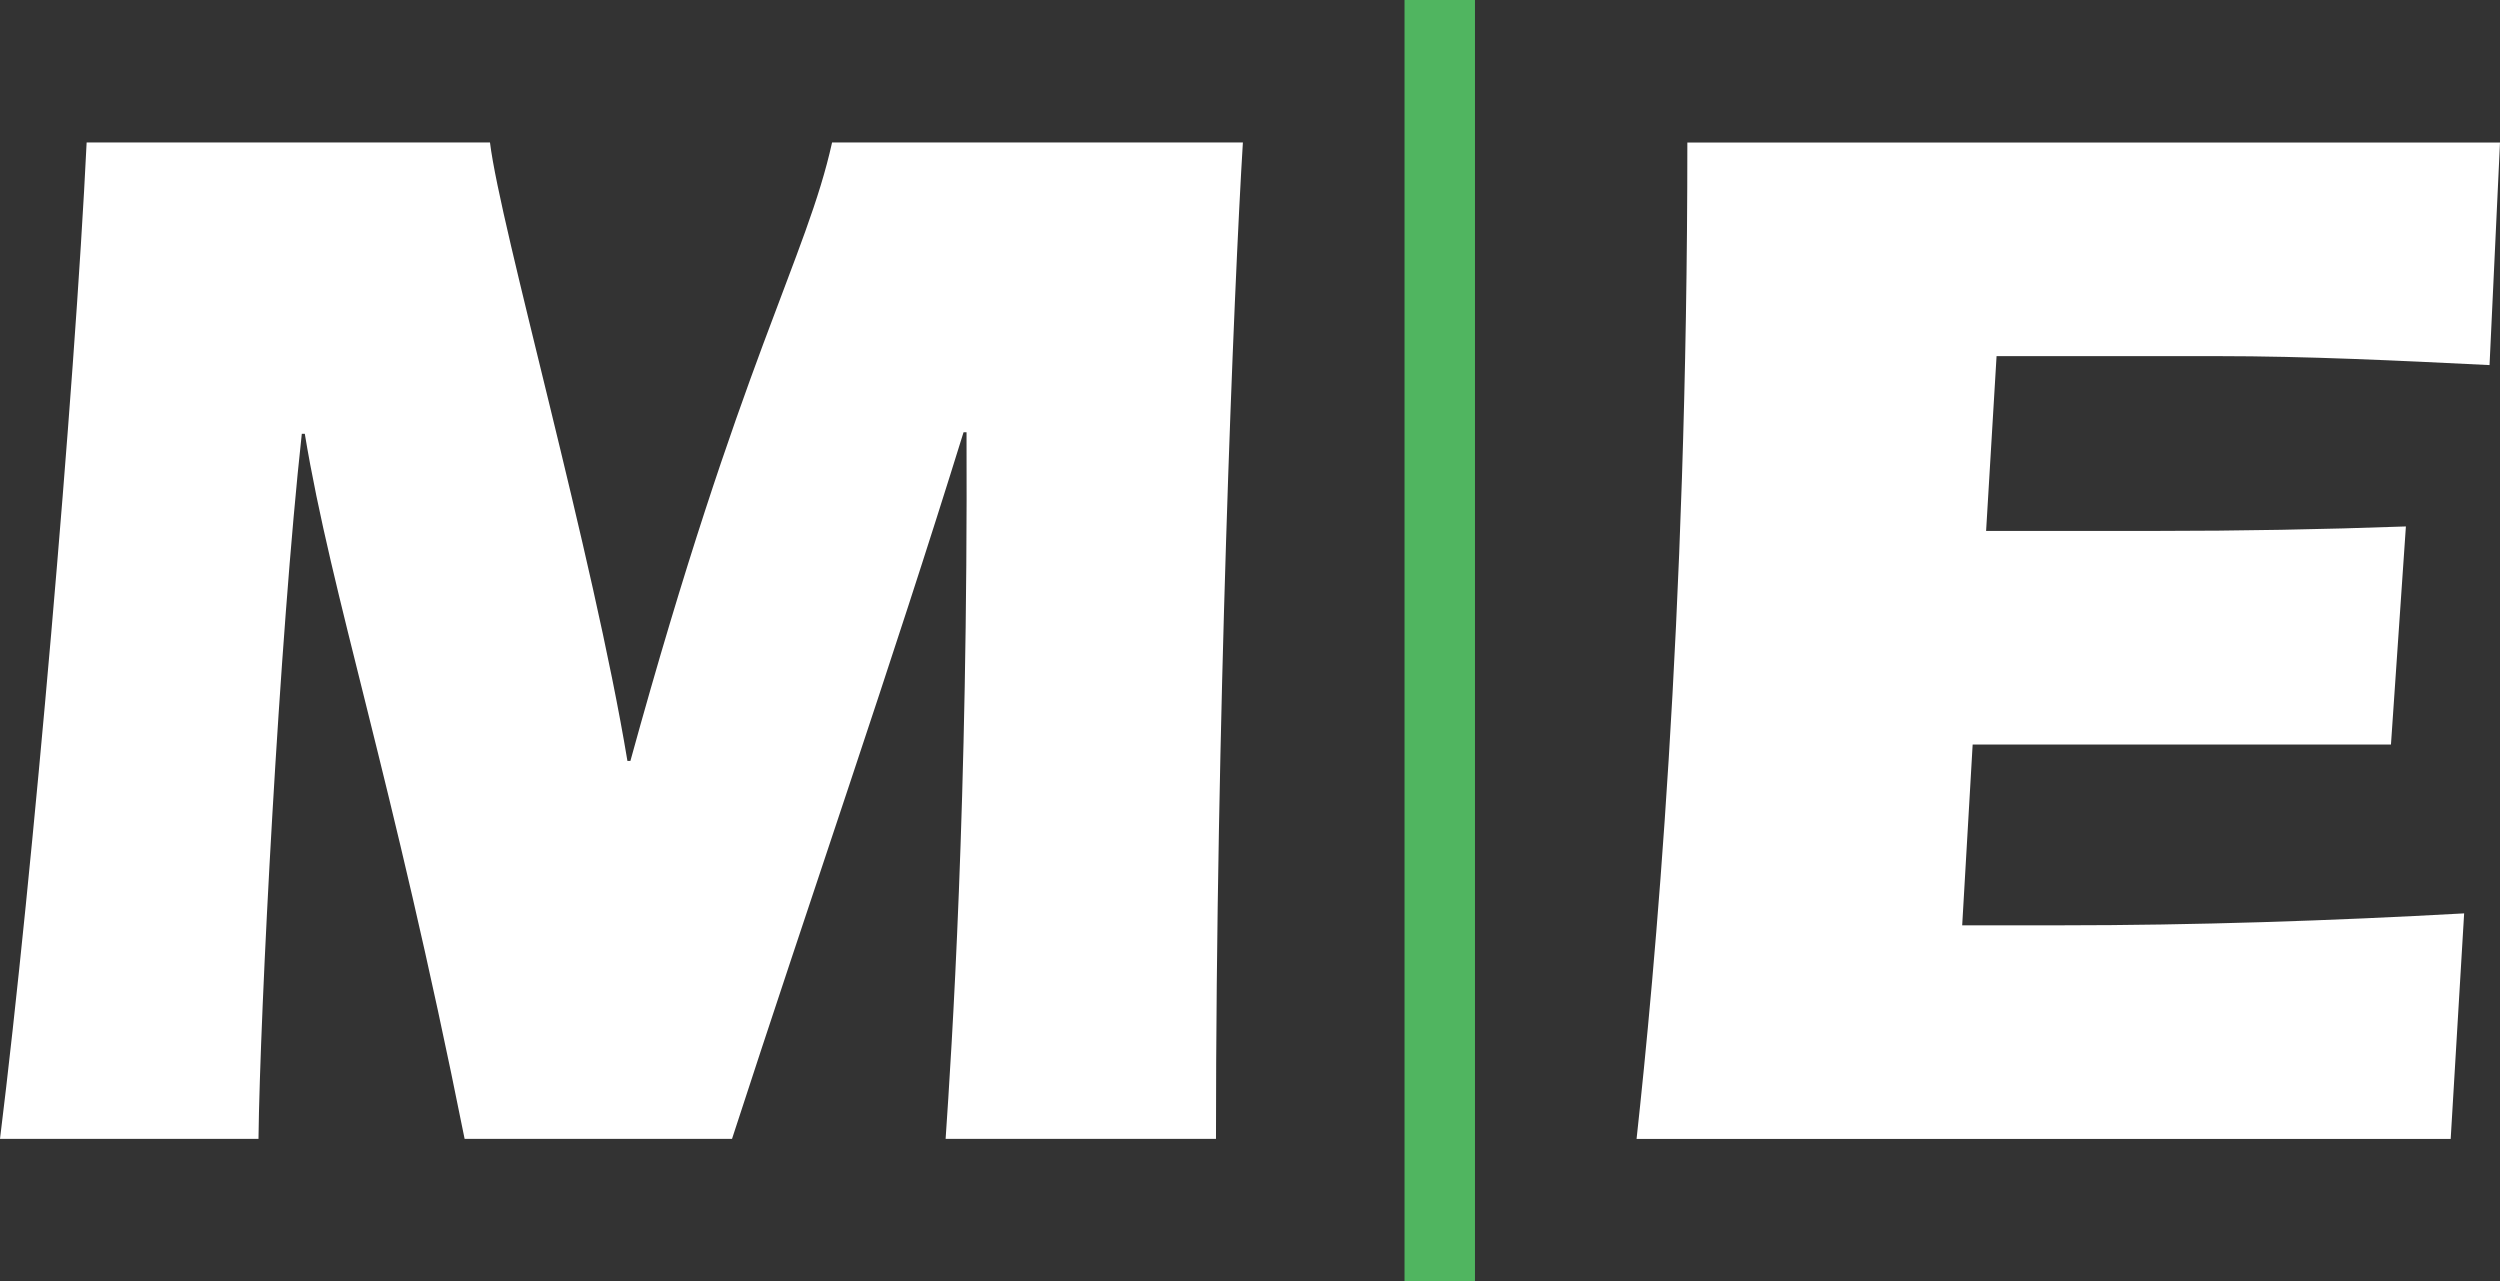
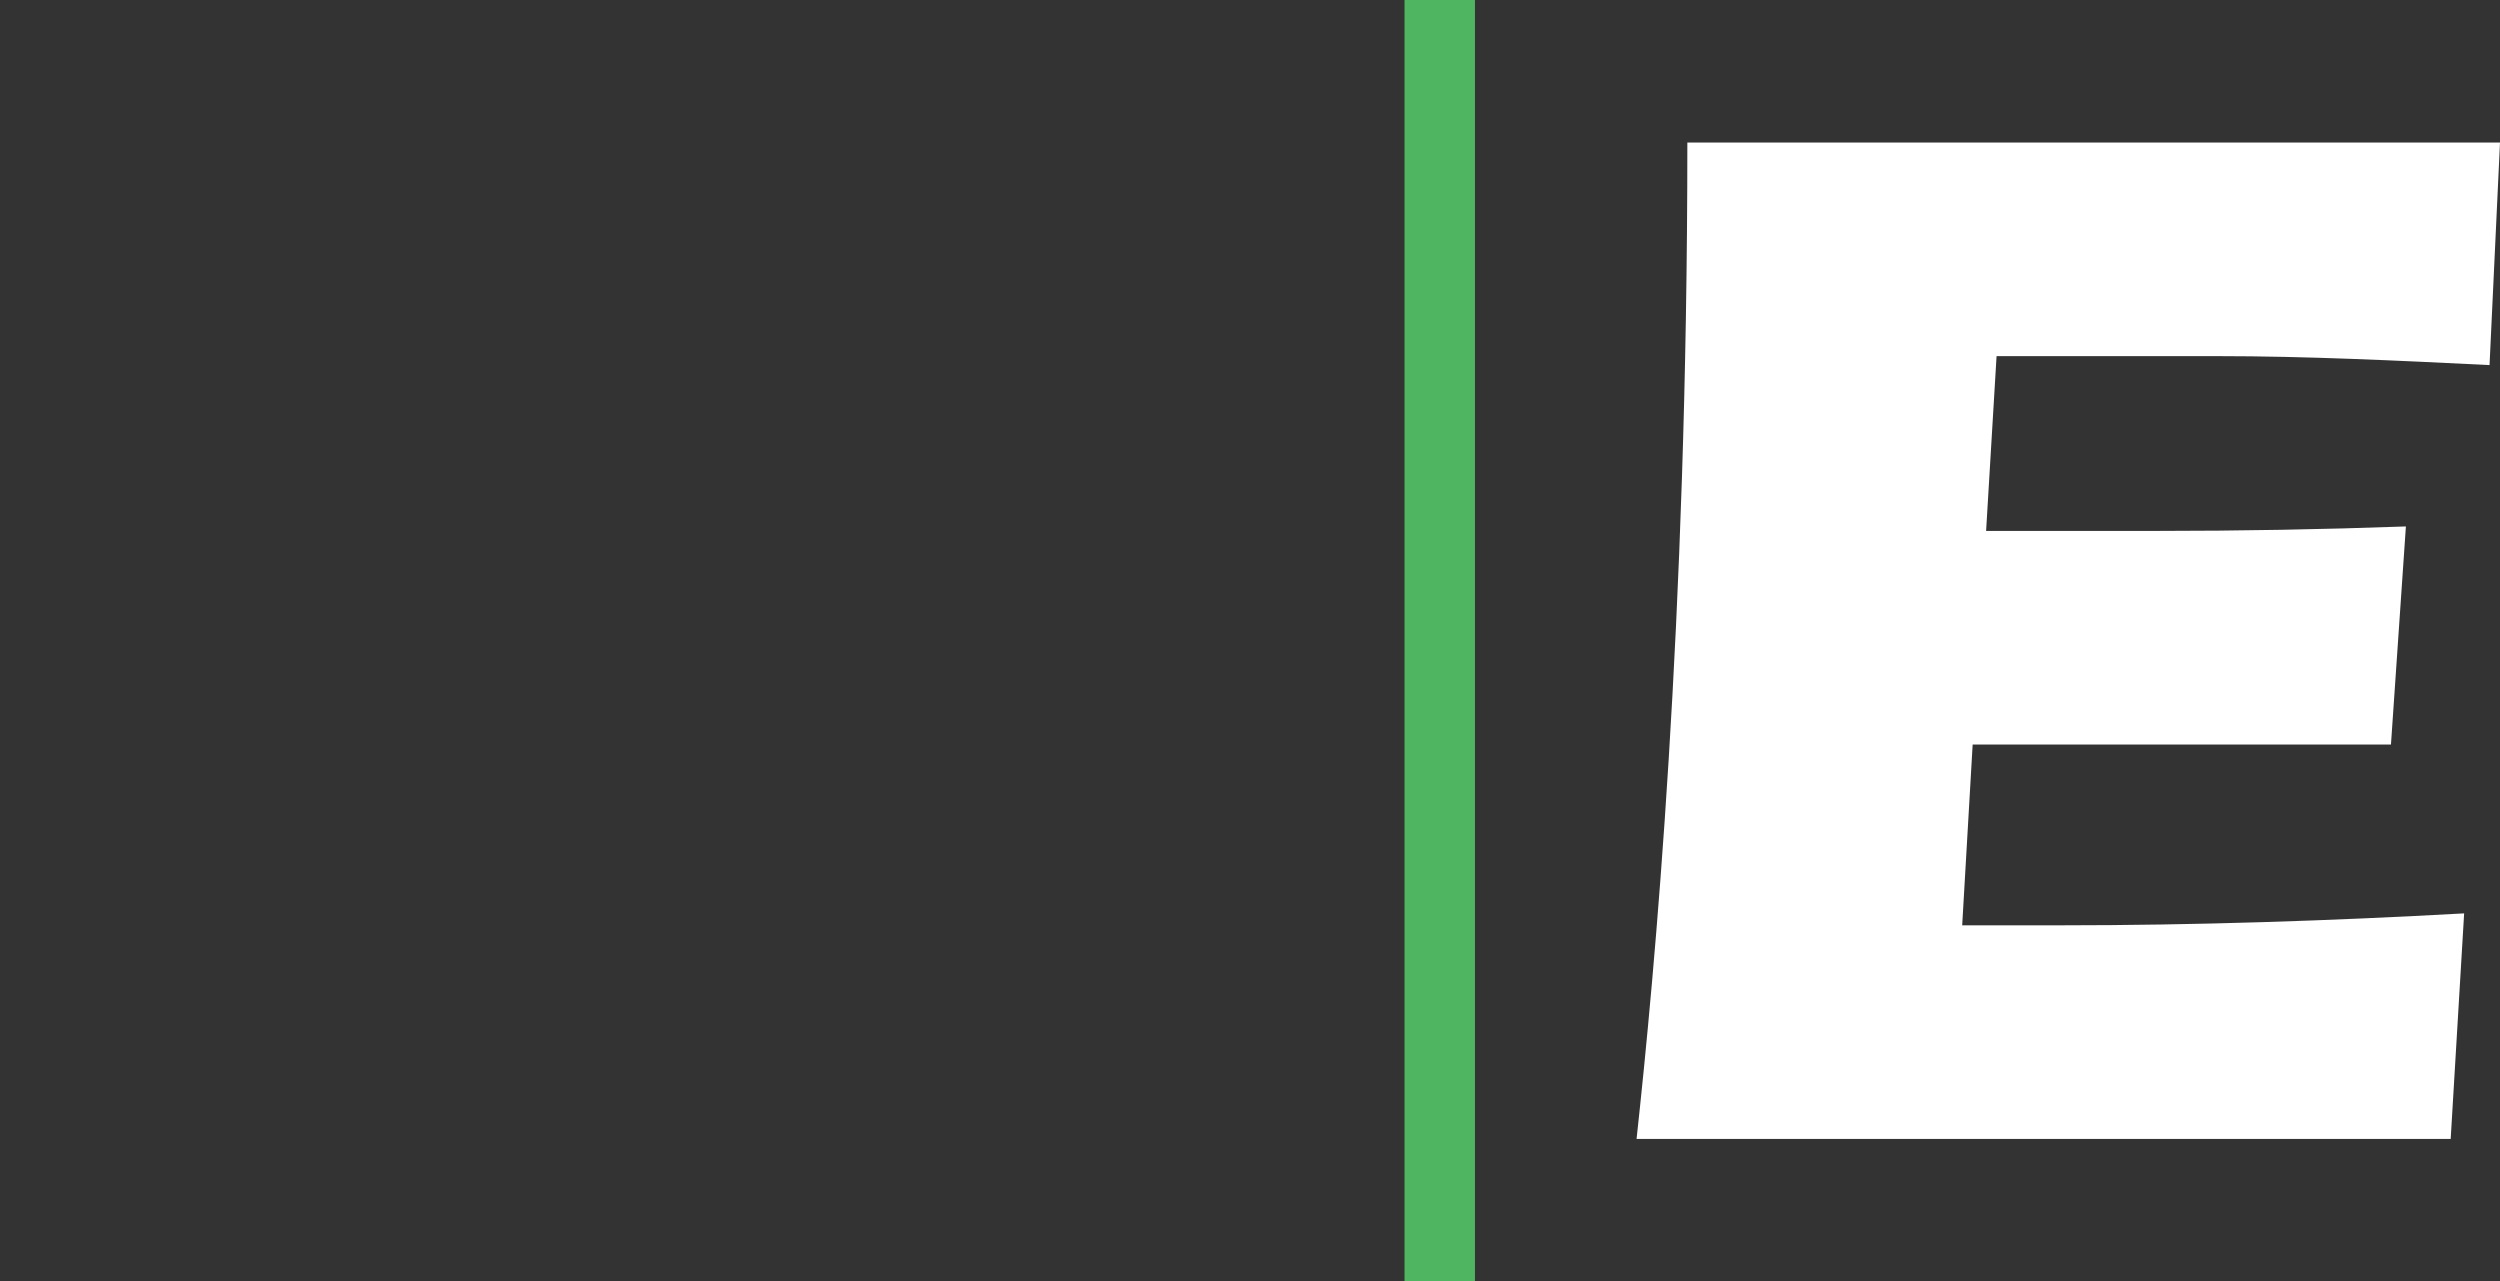
<svg xmlns="http://www.w3.org/2000/svg" id="Layer_2" viewBox="0 0 810.29 415.31">
  <rect x="0" y="0" width="810.29" height="415.31" fill="#333333" stroke="none" />
  <defs>
    <style>.cls-1{fill:#fff;}.cls-2{fill:#50b560;}</style>
  </defs>
  <g id="Layer_1-2">
-     <path class="cls-1" d="m0,369.13C10.65,282.95,24.21,126.56,28.08,46.18h130.73c3.39,27.6,33.41,133.15,44.55,200.46h.96c35.83-130.25,57.14-163.17,65.37-200.46h133.15c-2.9,46.97-8.72,189.8-8.72,322.95h-87.63c1.94-28.57,7.26-108.94,6.78-229.02h-.97c-23.24,75.05-49.87,151.55-75.04,229.02h-86.67c-23.73-118.62-43.09-175.76-51.8-228.53h-.97c-7.26,66.33-13.56,187.38-14.04,228.53H0Z" />
    <path class="cls-1" d="m810.29,46.18l-3.39,72.15c-29.53-1.45-59.07-2.9-88.12-2.9h-71.66l-3.39,56.65h55.2c27.11,0,53.74-.48,80.86-1.45l-4.84,70.69h-135.58l-3.39,58.59h31.96c43.58,0,87.16-1.45,130.73-3.87l-4.36,73.11h-263.87c5.81-53.26,16.46-167.04,16.46-322.95h263.39Z" />
    <rect class="cls-2" x="455.23" width="22.83" height="415.31" />
  </g>
</svg>